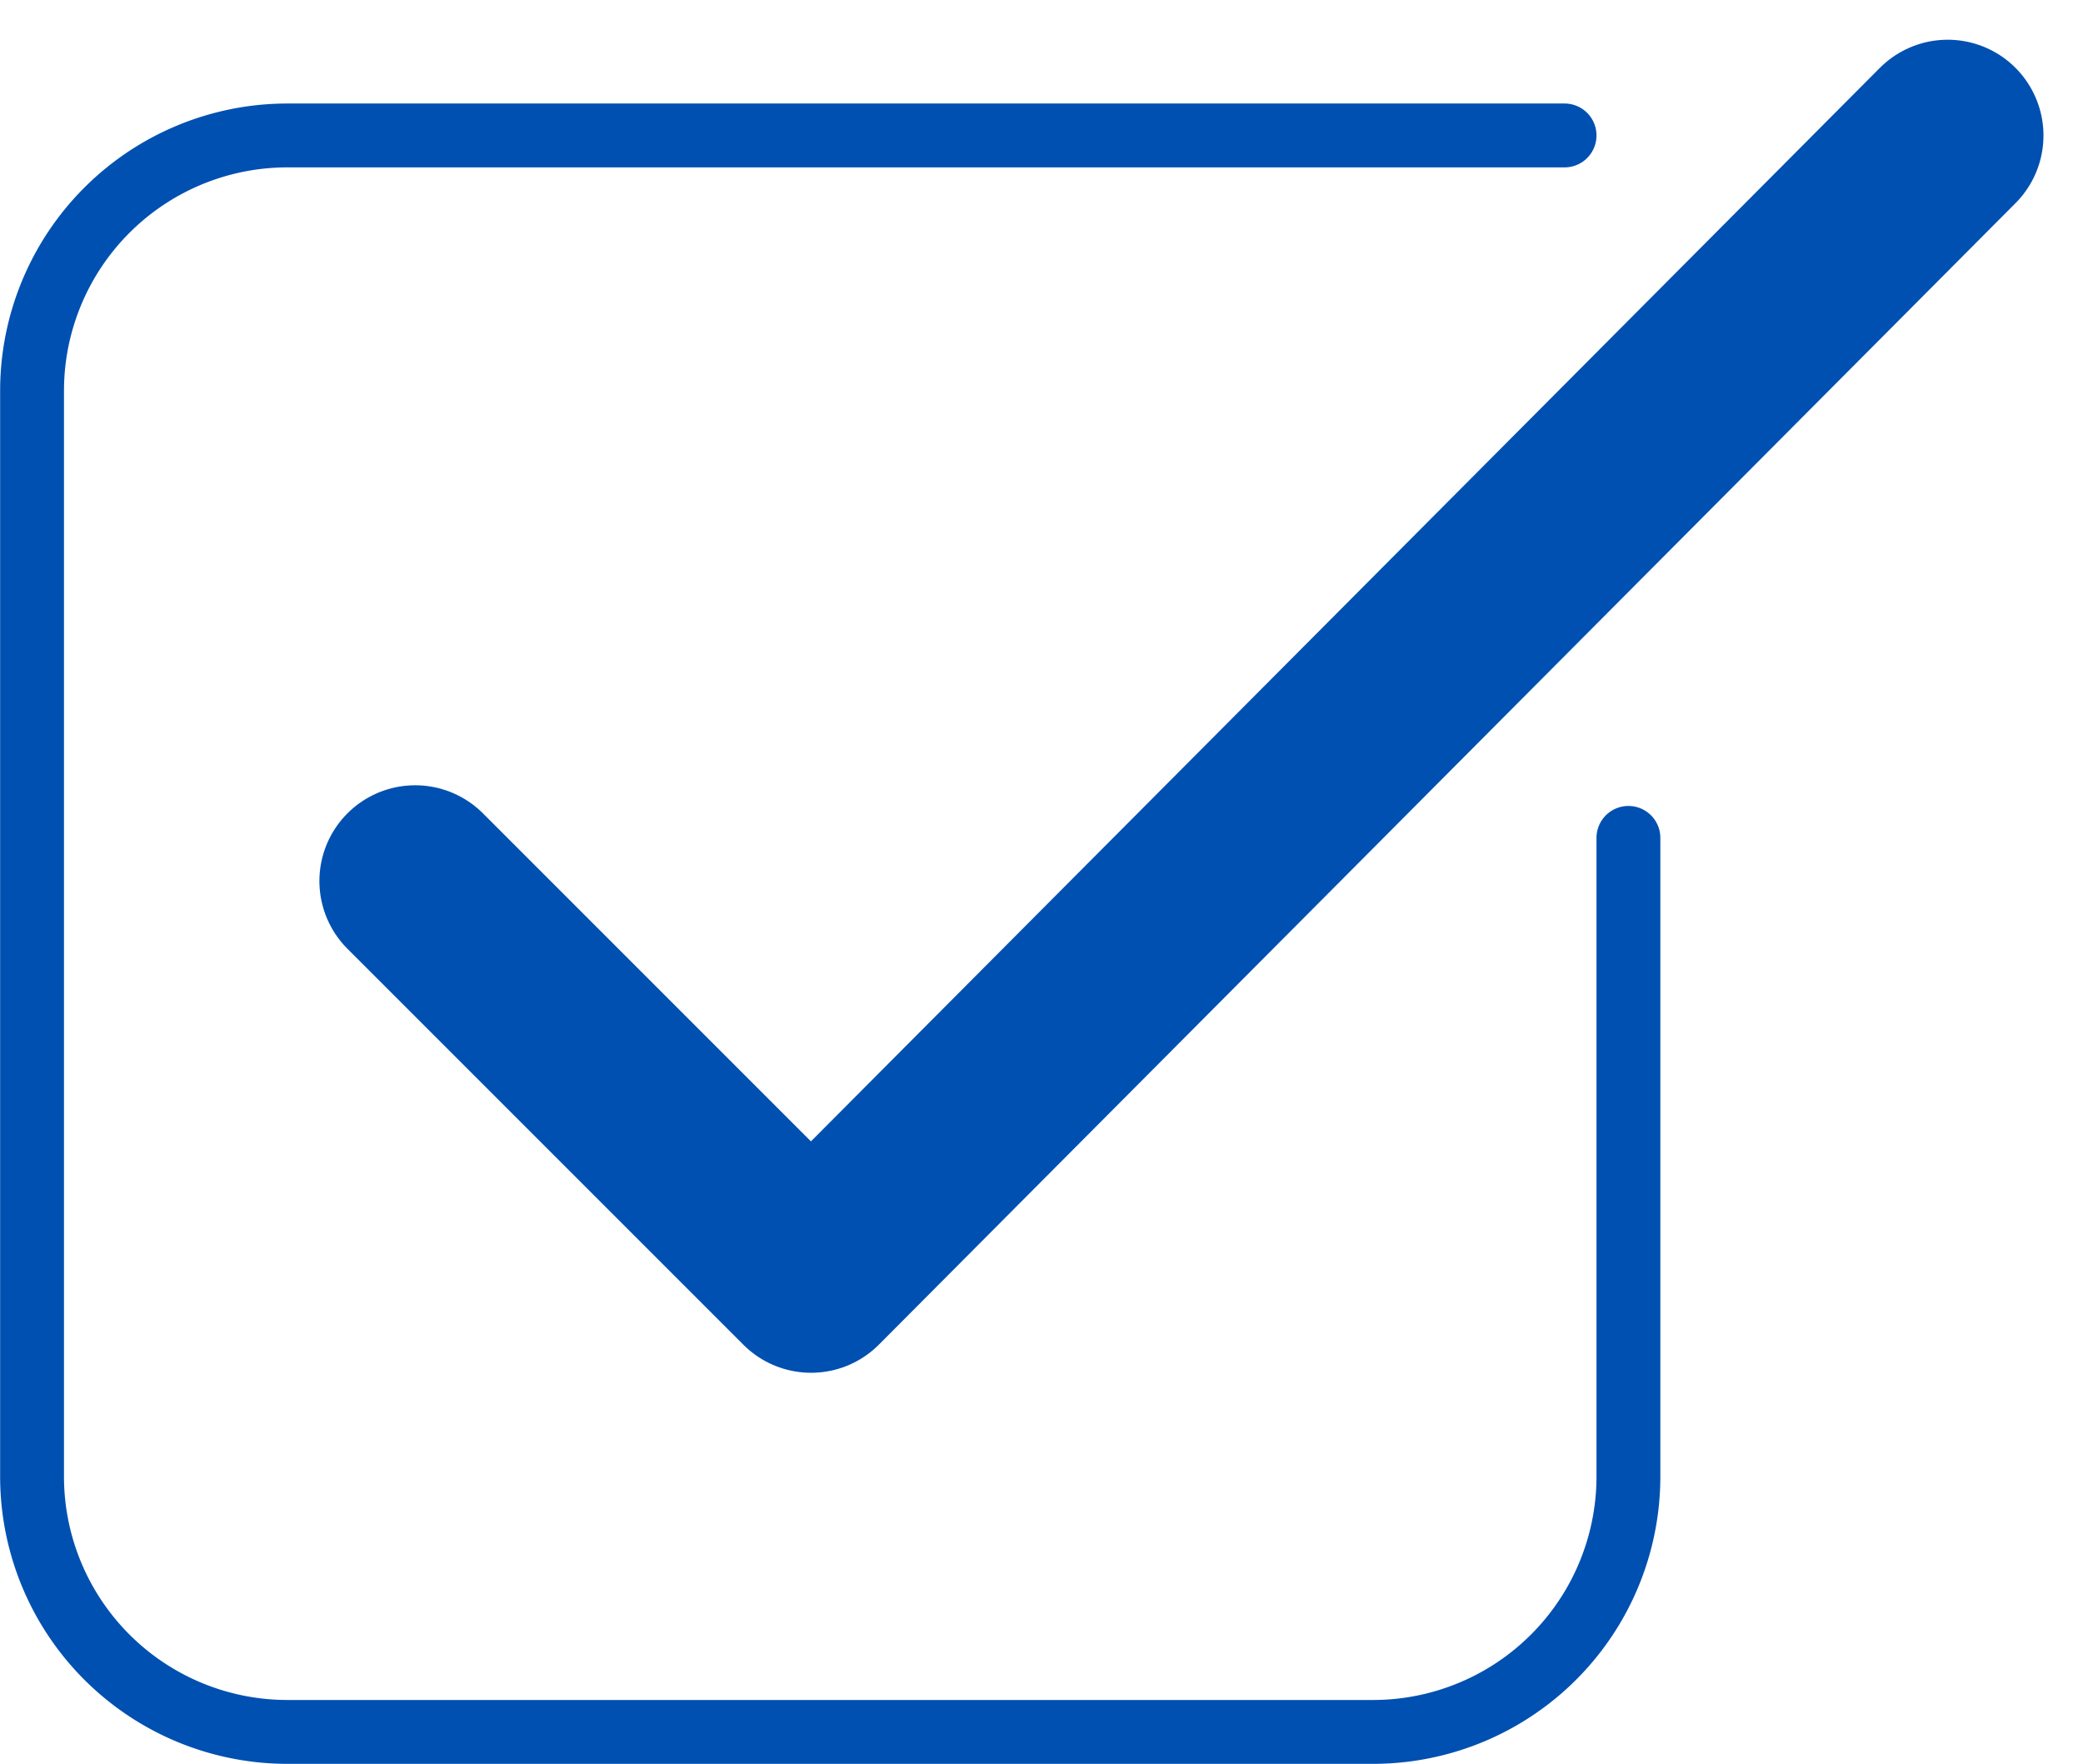
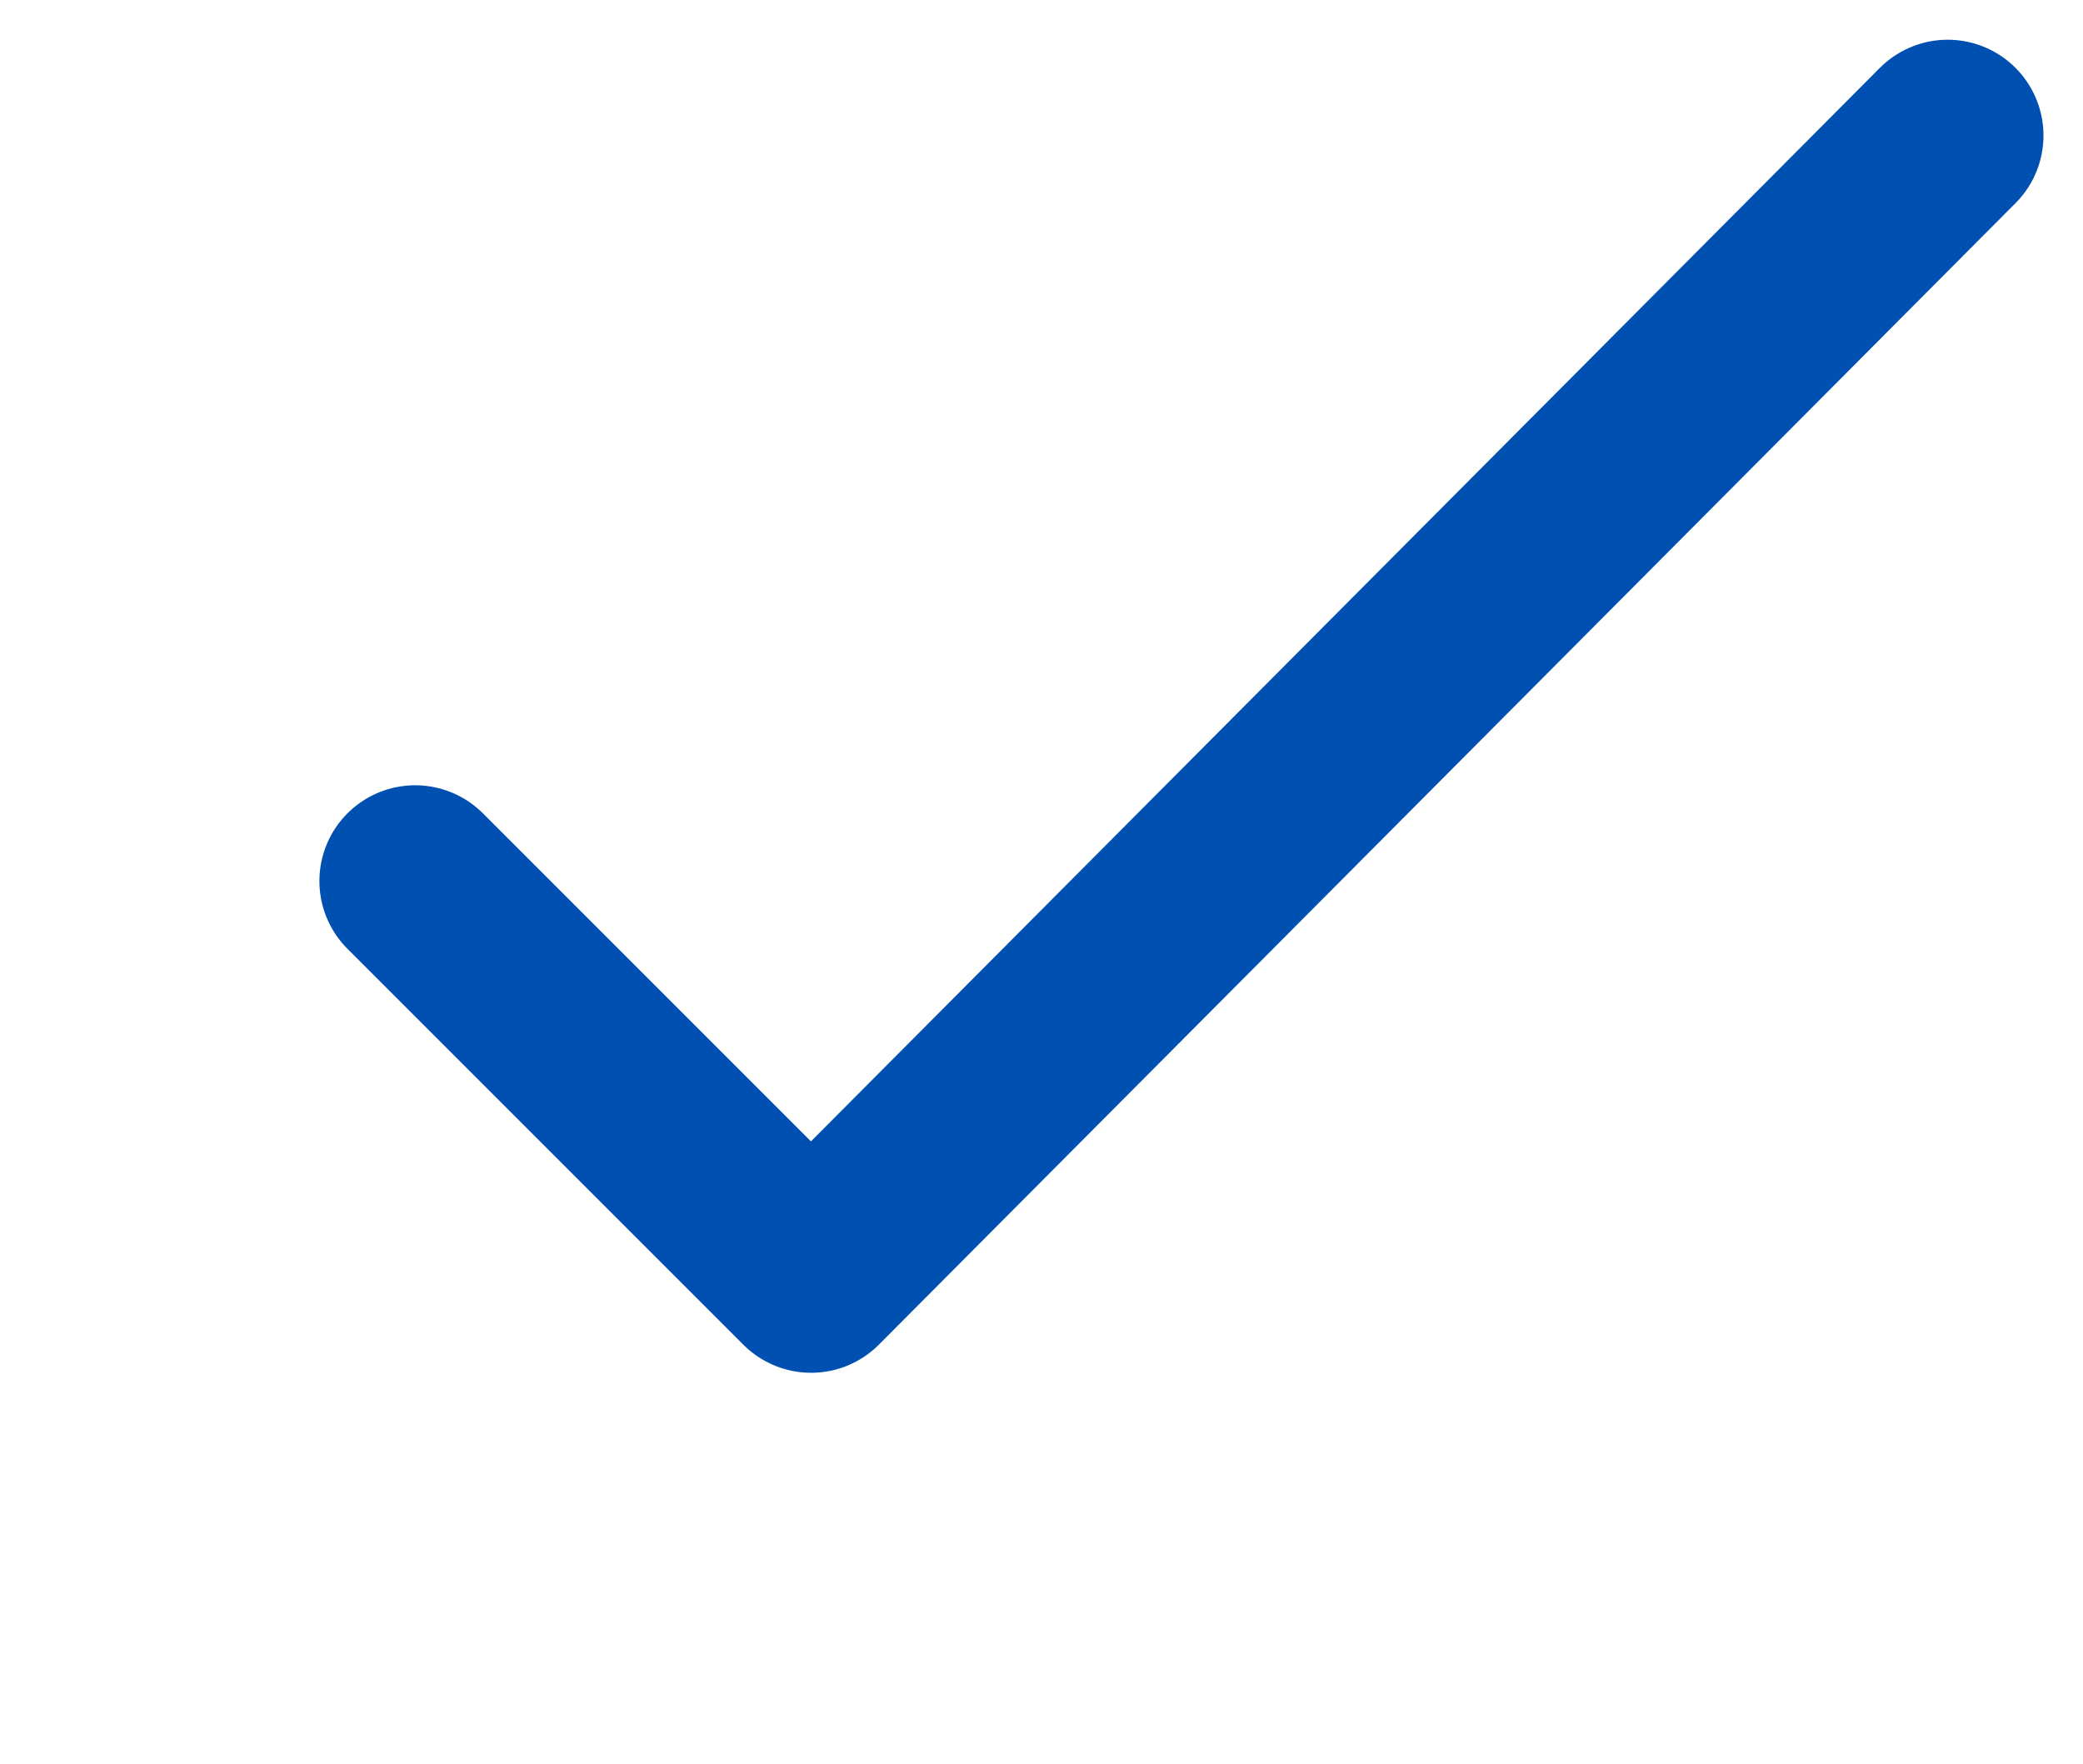
<svg xmlns="http://www.w3.org/2000/svg" width="32.621" height="27.621" viewBox="0 0 32.621 27.621">
  <g id="Group_19505" data-name="Group 19505" transform="translate(0.5 2.121)">
-     <path id="Path_8738" data-name="Path 8738" d="M1327.1,959.5v10a4,4,0,0,1-4,4h-17a4,4,0,0,1-4-4v-17a4,4,0,0,1,4-4h20" transform="translate(-1302.098 -948.5)" fill="none" stroke="#0050b1" stroke-linecap="round" stroke-linejoin="round" stroke-width="1" />
    <path id="Path_8739" data-name="Path 8739" d="M1308.1,960.176l6.2,6.2,17.8-17.875" transform="translate(-1302.098 -948.5)" fill="none" stroke="#0050b1" stroke-linecap="round" stroke-linejoin="round" stroke-width="3" />
  </g>
</svg>